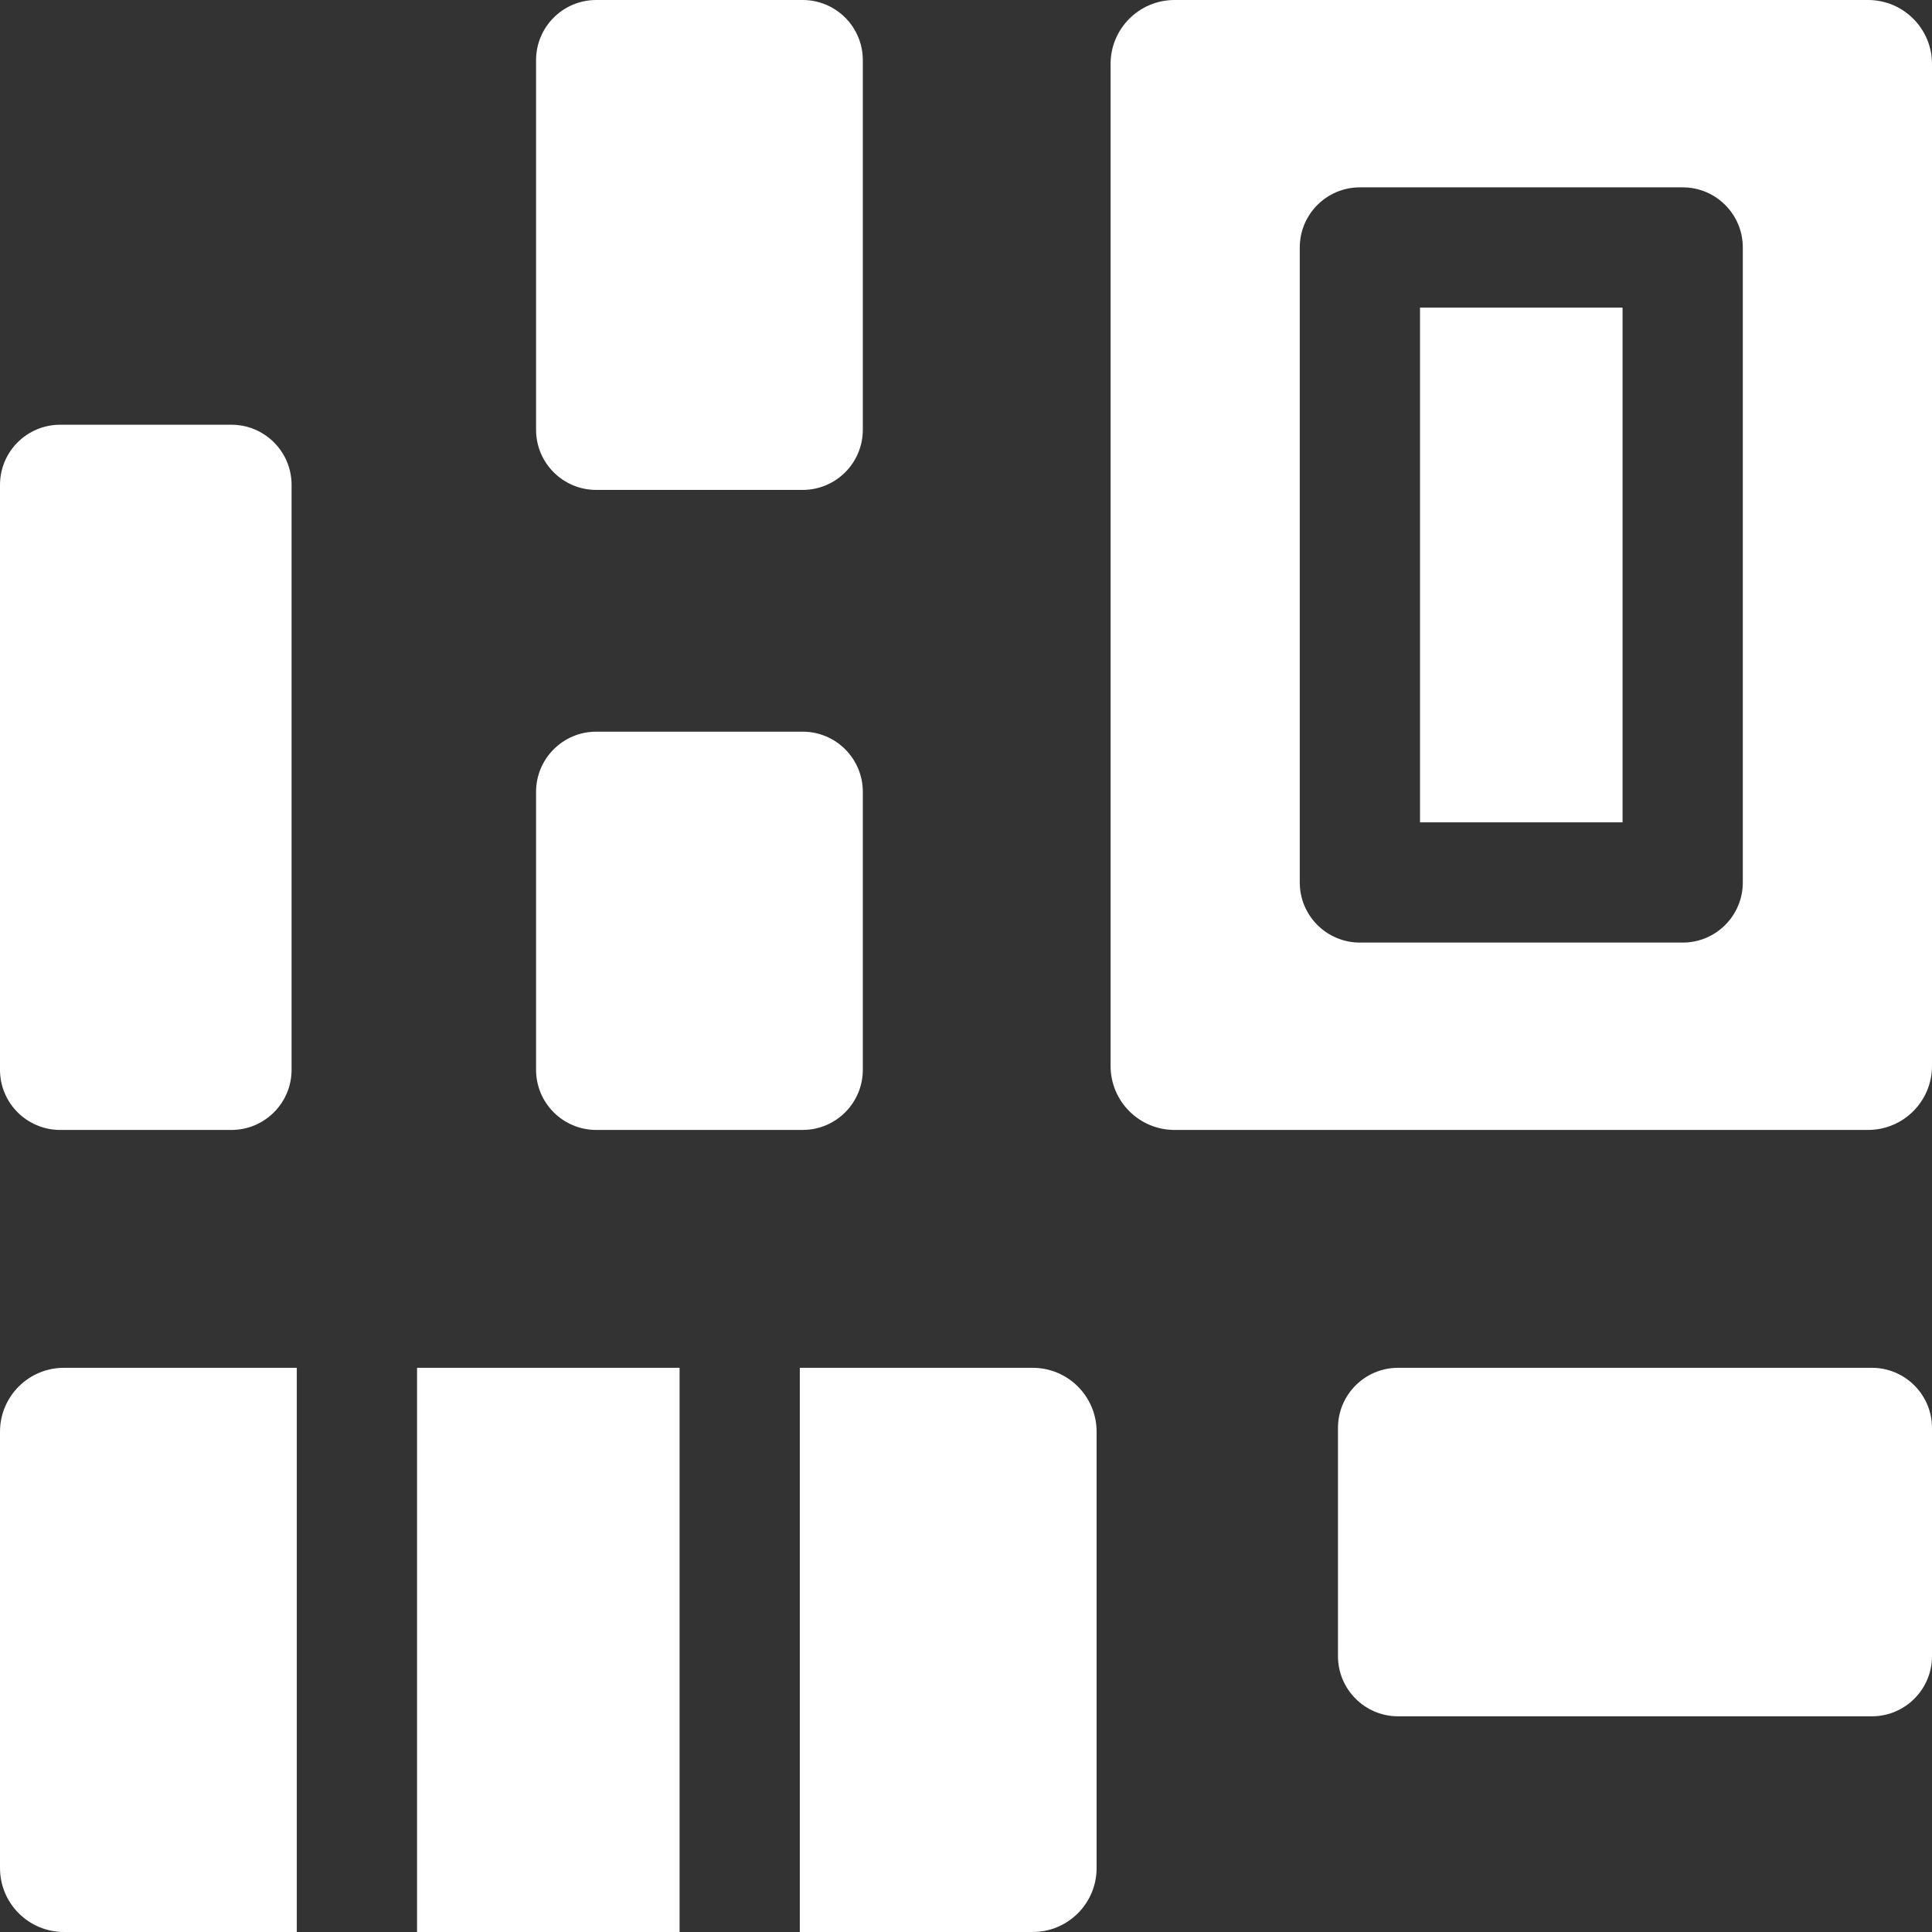
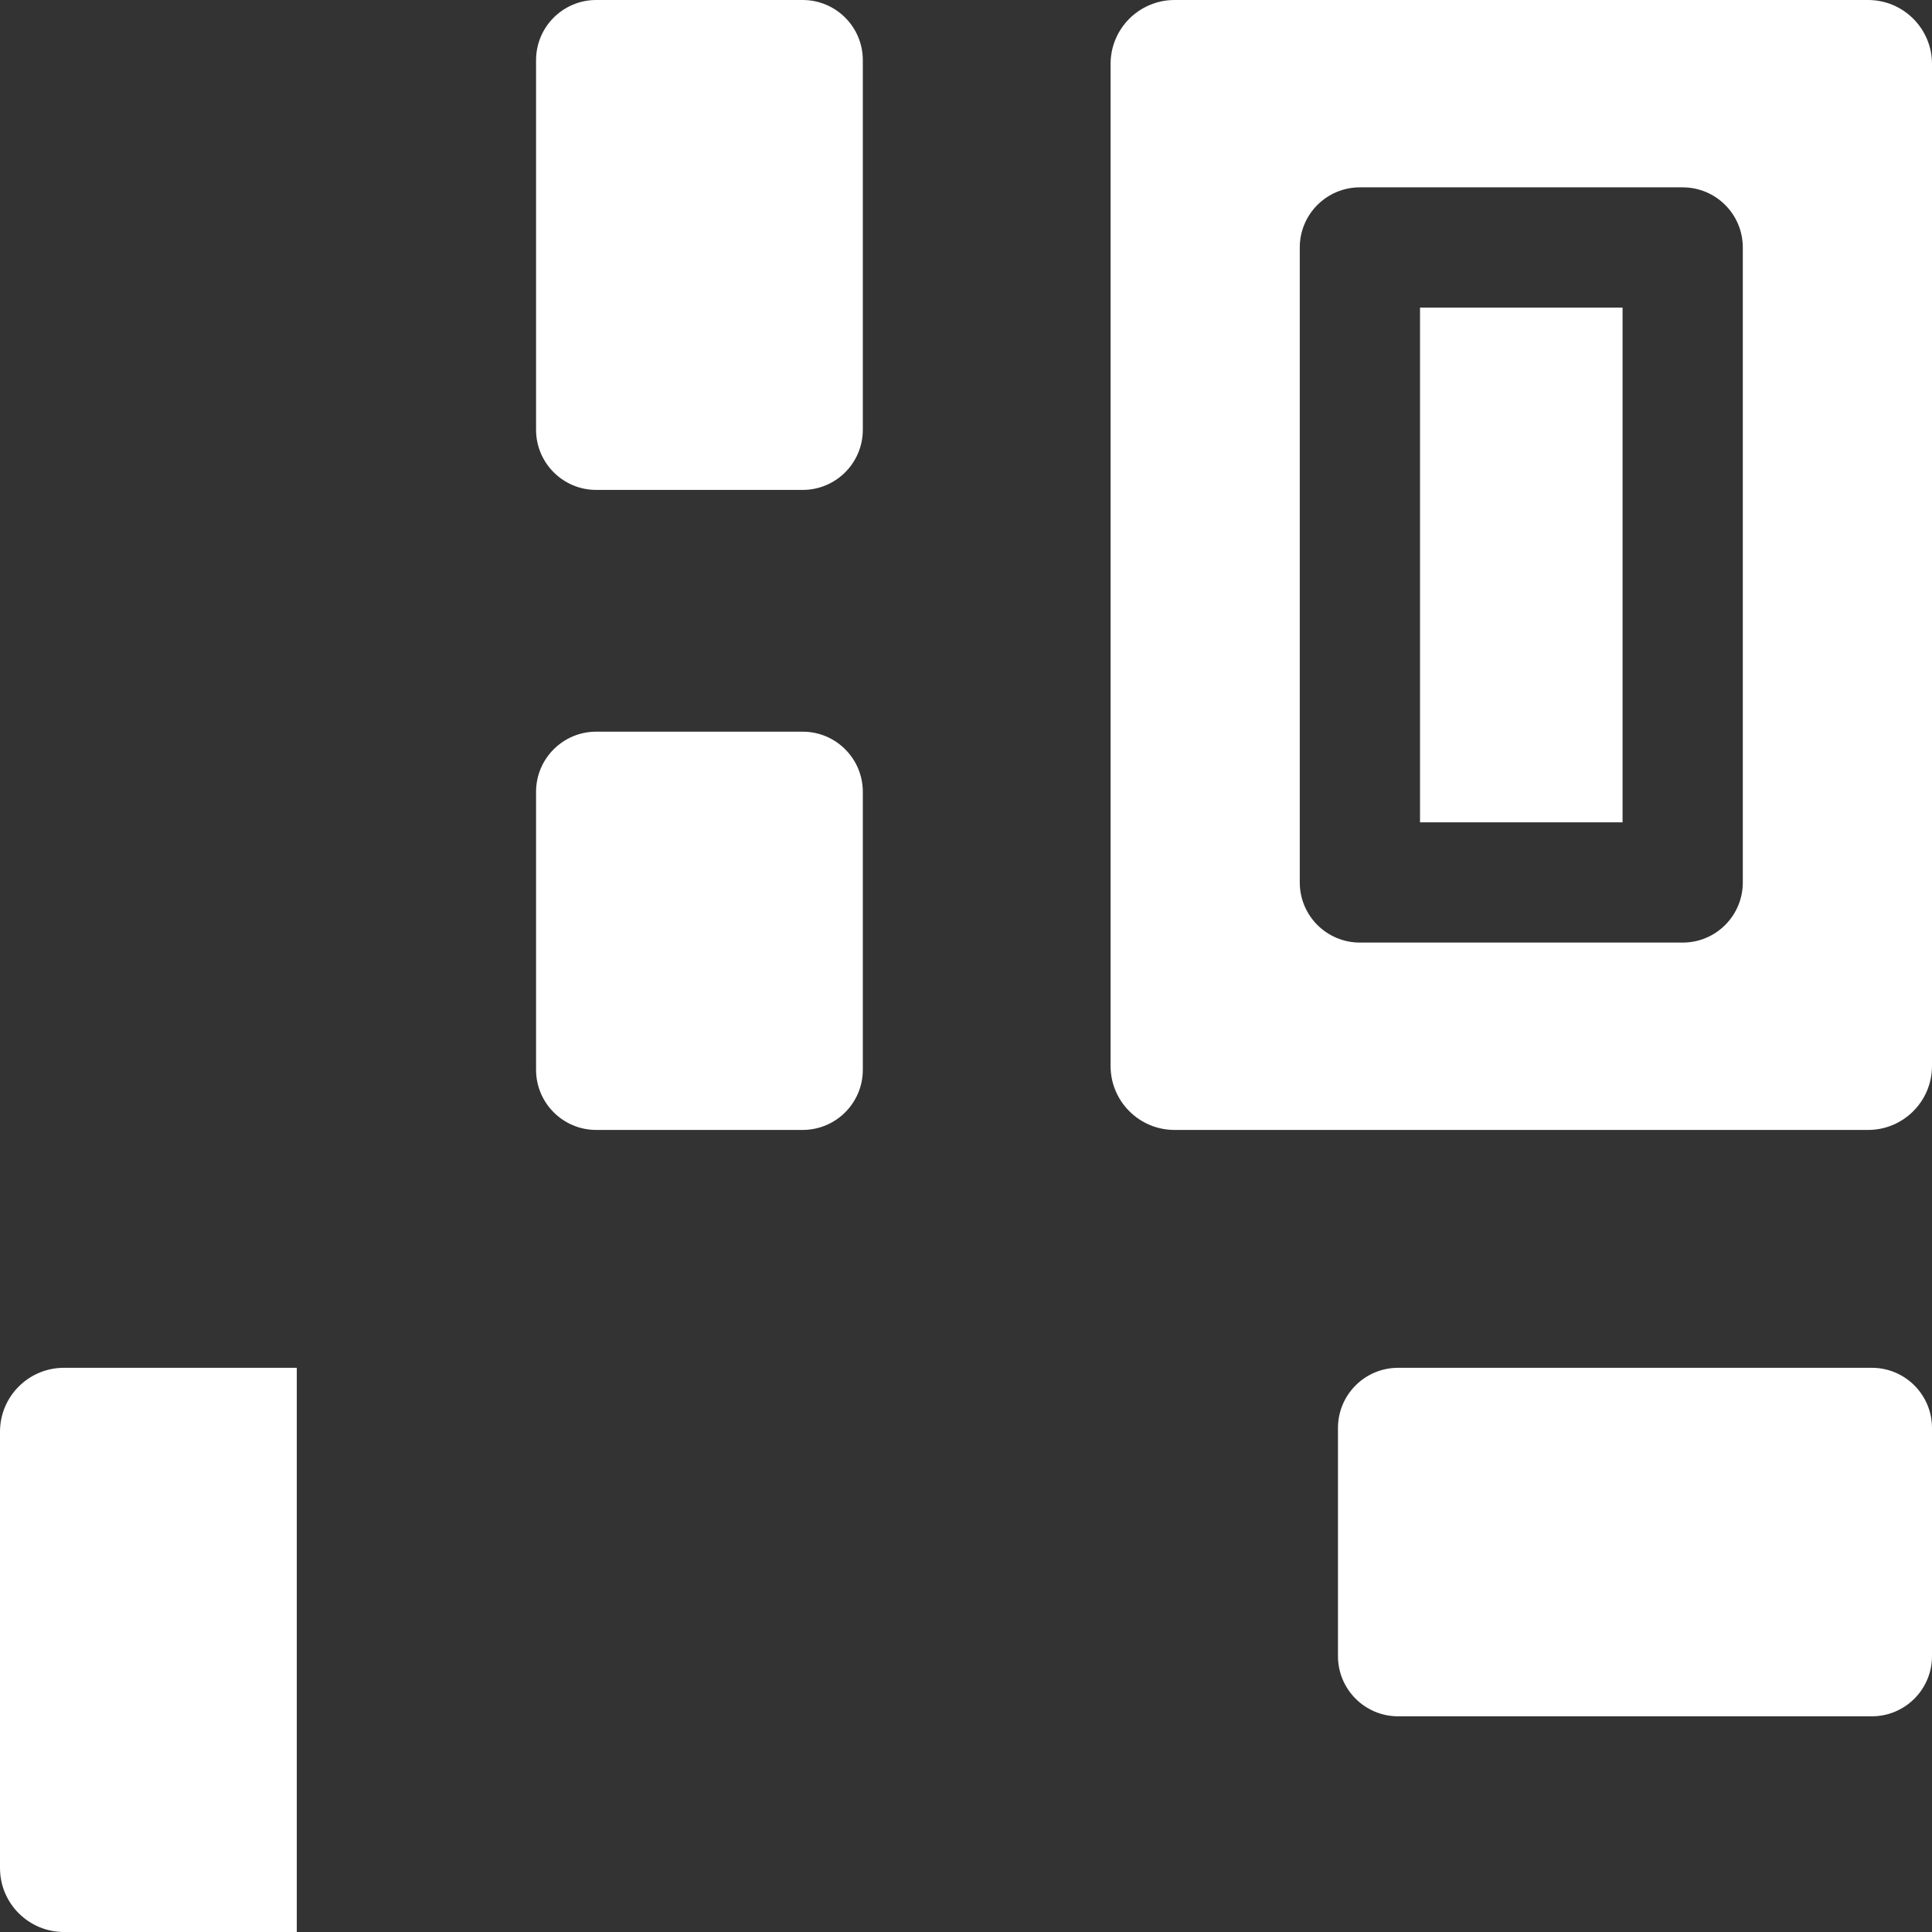
<svg xmlns="http://www.w3.org/2000/svg" width="100%" height="100%" viewBox="0 0 150 150" version="1.1" xml:space="preserve" style="fill-rule:evenodd;clip-rule:evenodd;stroke-linejoin:round;stroke-miterlimit:2;">
  <rect x="0" y="0" width="150" height="150" fill="#333333" stroke="none" />
  <g id="shop_wanddecoratie">
    <rect x="0" y="-0" width="150" height="150" style="fill:#26b9d9;fill-opacity:0;" />
    <g>
      <g>
        <path d="M62.318,38.037l-16.027,-0c-2.58,-0 -4.671,-2.091 -4.671,-4.671l-0,-28.695c-0,-2.58 2.091,-4.671 4.671,-4.671l16.027,0c2.58,0 4.671,2.091 4.671,4.671l-0,28.695c-0,2.58 -2.091,4.671 -4.671,4.671Z" style="fill:#fff;fill-rule:nonzero;" />
      </g>
      <g>
        <path d="M62.318,87.728l-16.027,-0c-2.58,-0 -4.671,-2.092 -4.671,-4.671l-0,-21.579c-0,-2.579 2.091,-4.671 4.671,-4.671l16.027,0c2.58,0 4.671,2.092 4.671,4.671l-0,21.579c-0,2.58 -2.091,4.671 -4.671,4.671Z" style="fill:#fff;fill-rule:nonzero;" />
      </g>
      <g>
-         <path d="M4.671,32.976l13.296,-0c2.579,-0 4.671,2.091 4.671,4.67l-0,45.411c-0,2.579 -2.092,4.671 -4.671,4.671l-13.296,-0c-2.58,-0 -4.671,-2.091 -4.671,-4.671l0,-45.411c0,-2.579 2.091,-4.67 4.671,-4.67Z" style="fill:#fff;fill-rule:nonzero;" />
-       </g>
+         </g>
      <g>
        <path d="M145.329,133.254l-36.778,-0c-2.58,-0 -4.671,-2.092 -4.671,-4.671l-0,-17.716c-0,-2.58 2.091,-4.671 4.671,-4.671l36.778,-0c2.58,-0 4.671,2.091 4.671,4.671l0,17.716c0,2.579 -2.091,4.671 -4.671,4.671Z" style="fill:#fff;fill-rule:nonzero;" />
      </g>
      <g>
        <path d="M23.044,106.196l-18.079,-0c-2.742,-0 -4.965,2.223 -4.965,4.965l0,33.873c0,2.743 2.223,4.966 4.965,4.966l18.078,0l0,-43.804l0.001,-0Z" style="fill:#fff;fill-rule:nonzero;" />
-         <rect x="32.38" y="106.196" width="20.382" height="43.804" style="fill:#fff;fill-rule:nonzero;" />
-         <path d="M80.175,106.196l-18.077,-0l-0,43.804l18.077,0c2.742,0 4.966,-2.223 4.966,-4.966l-0,-33.873c-0,-2.742 -2.224,-4.965 -4.966,-4.965Z" style="fill:#fff;fill-rule:nonzero;" />
      </g>
      <g>
        <rect x="110.25" y="23.882" width="15.725" height="39.964" style="fill:#fff;fill-rule:nonzero;" />
        <path d="M145.035,0l-53.844,0c-2.743,0 -4.966,2.223 -4.966,4.965l0,77.797c0,2.743 2.223,4.966 4.966,4.966l53.844,-0c2.742,-0 4.965,-2.223 4.965,-4.966l0,-77.797c0,-2.742 -2.223,-4.965 -4.965,-4.965Zm-9.724,68.514c0,2.578 -2.089,4.668 -4.668,4.668l-25.061,0c-2.578,0 -4.668,-2.09 -4.668,-4.668l0,-49.3c0,-2.578 2.09,-4.668 4.668,-4.668l25.061,-0c2.579,-0 4.668,2.09 4.668,4.668l0,49.3Z" style="fill:#fff;fill-rule:nonzero;" />
      </g>
    </g>
  </g>
</svg>